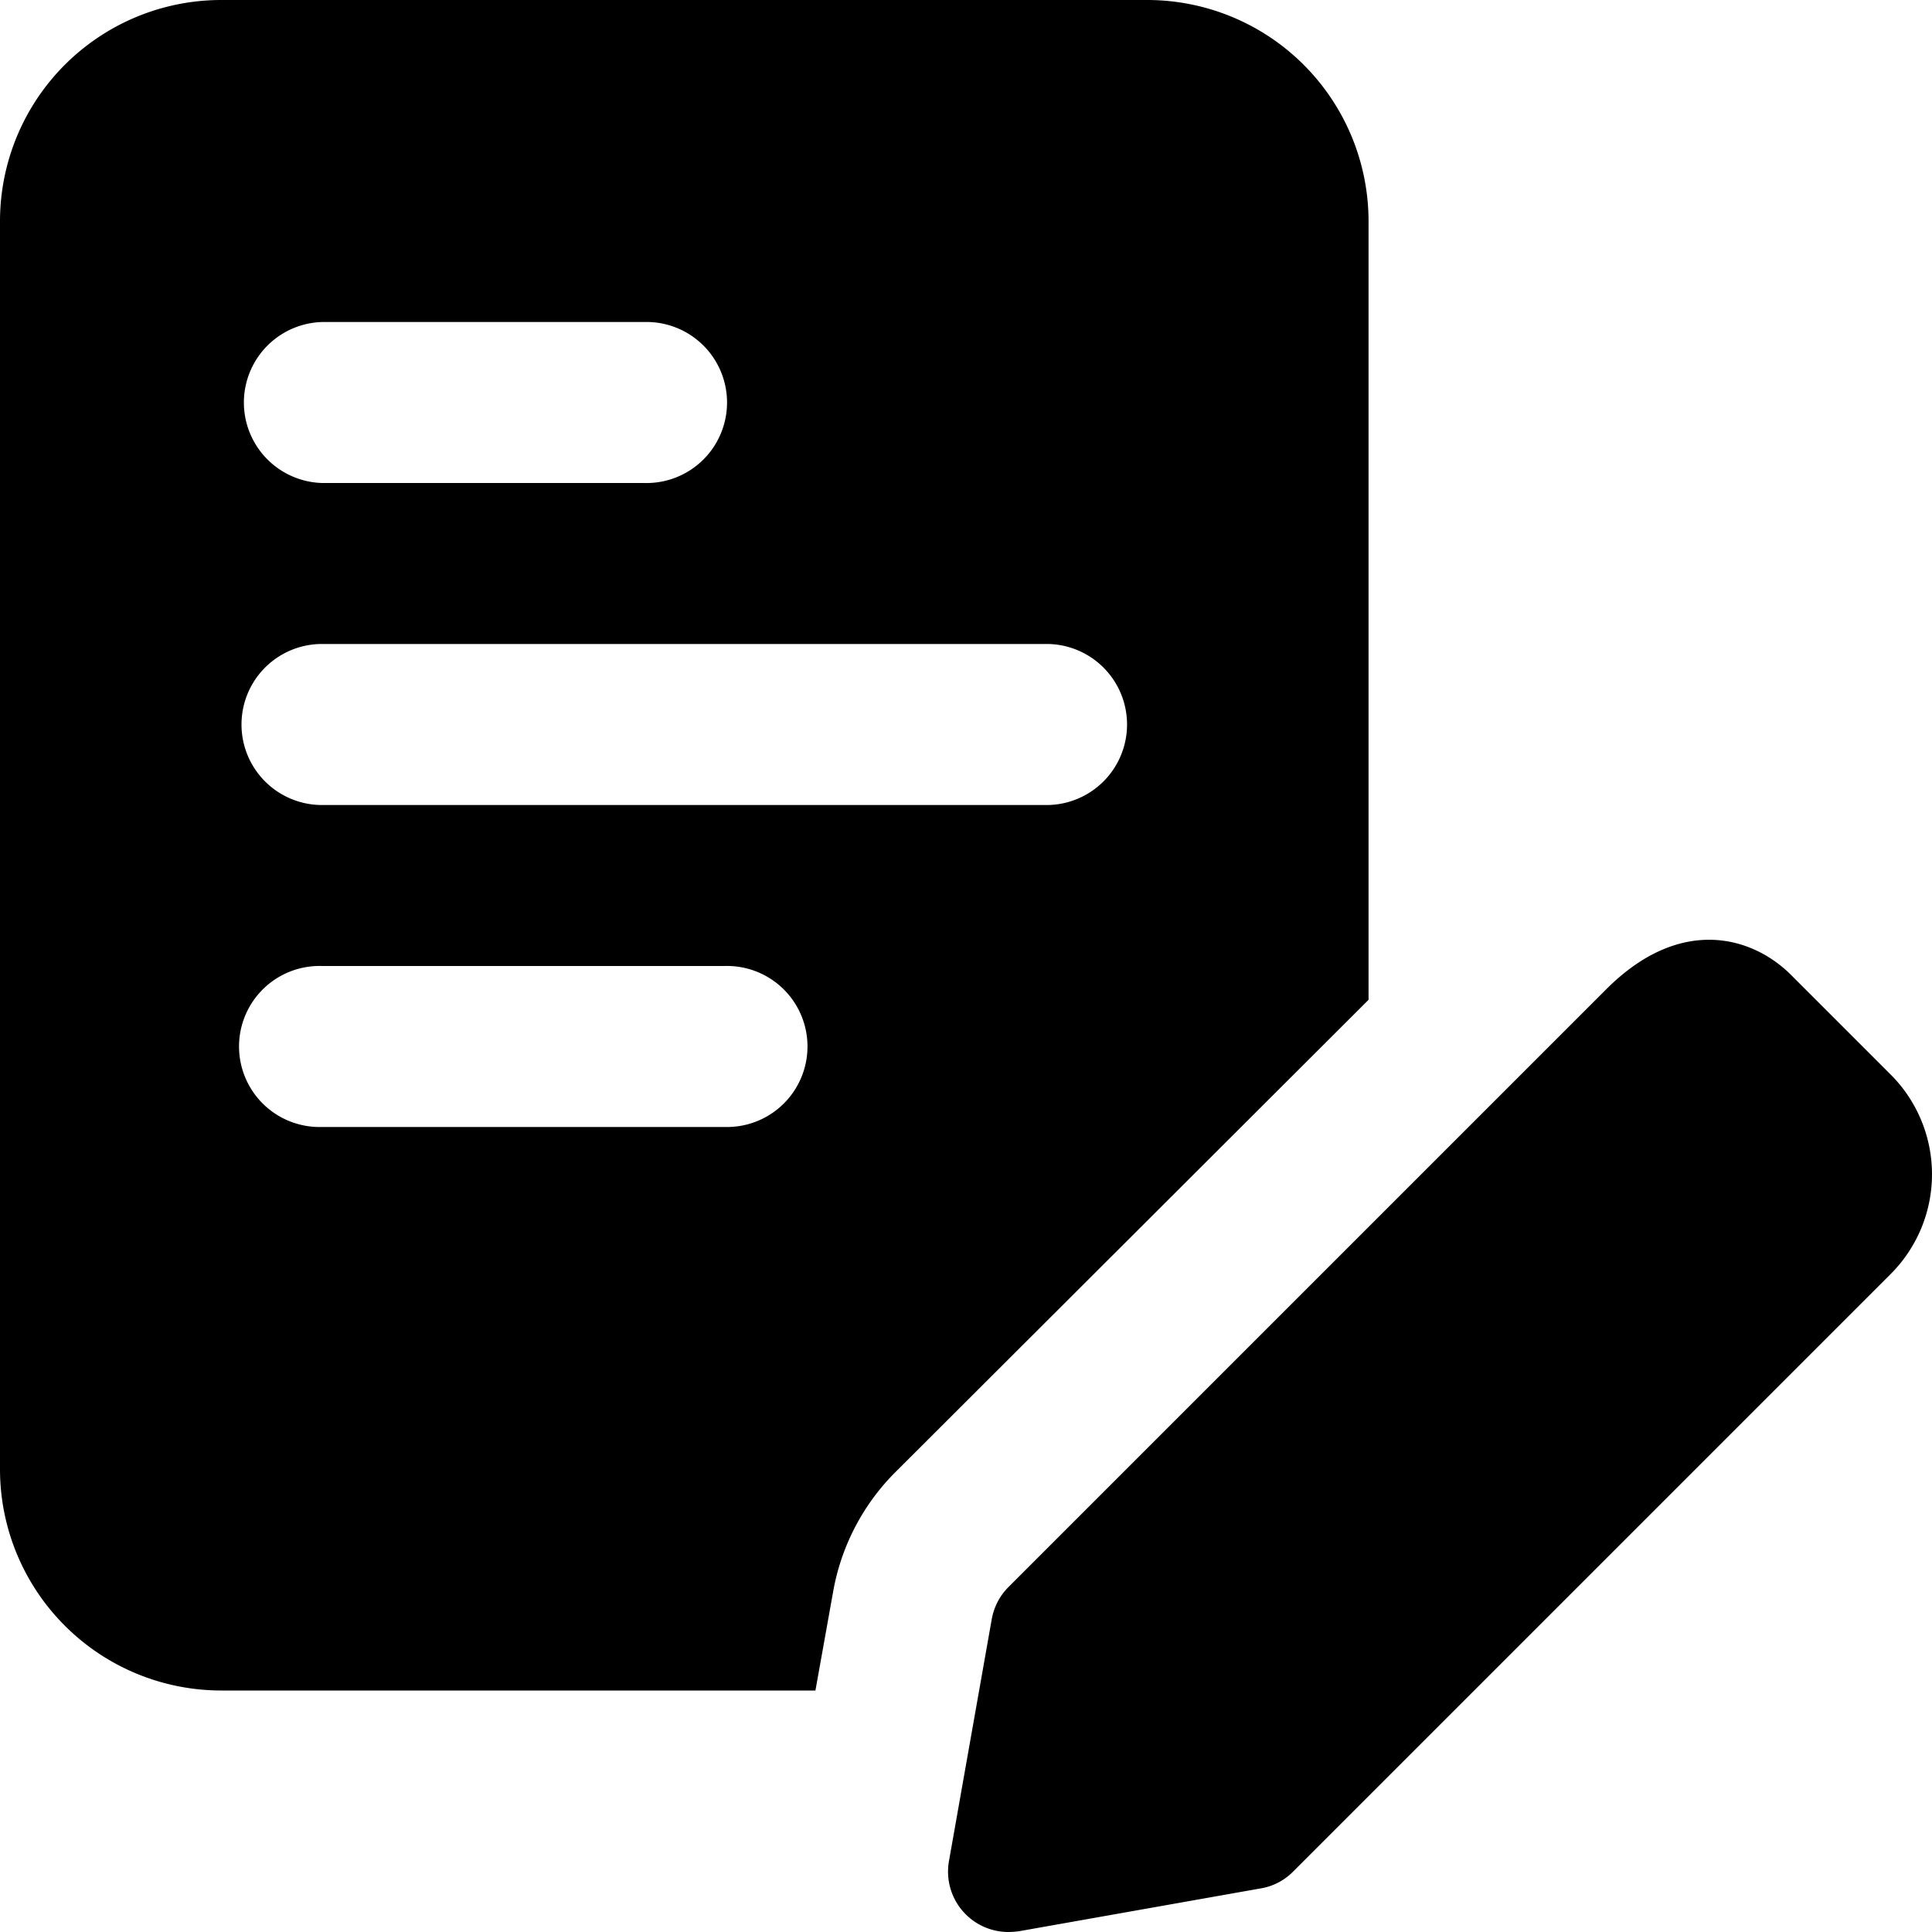
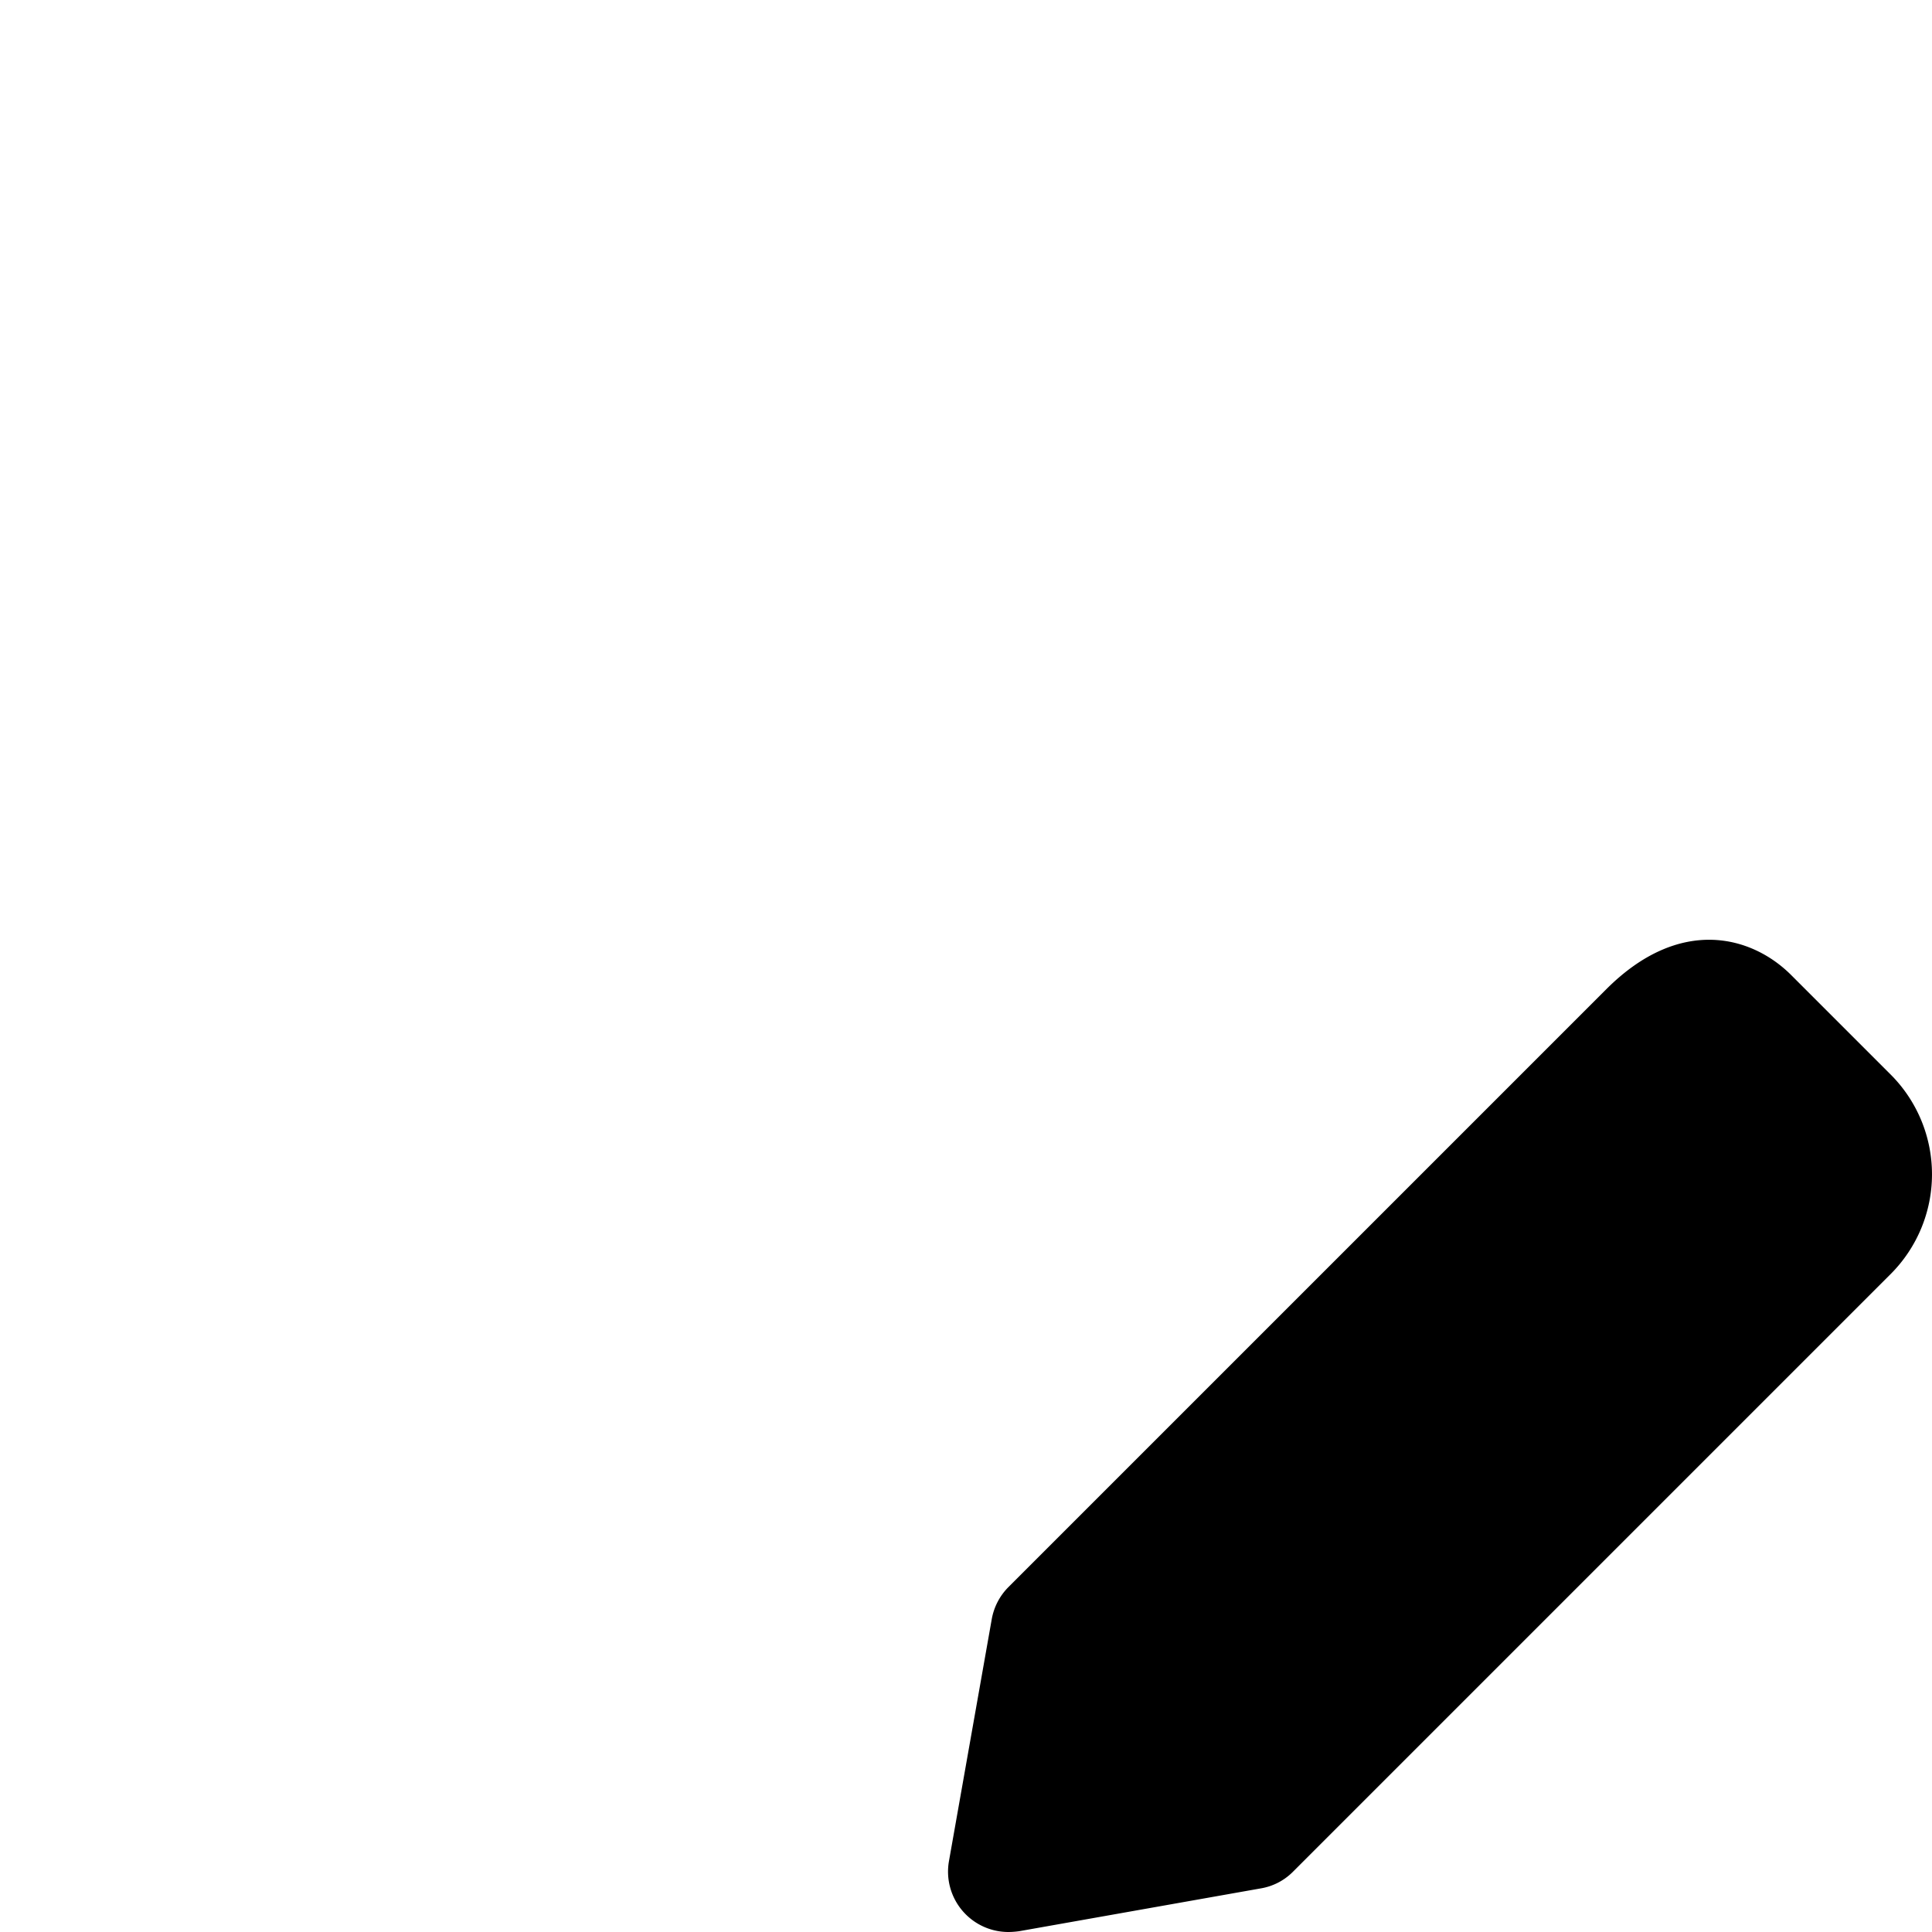
<svg xmlns="http://www.w3.org/2000/svg" viewBox="0 0 256 256">
-   <path class="fill-primary" d="M152 0H29.33A29.32 29.32 0 000 29.33v165.33A29.32 29.32 0 0029.33 224h78.72l2.35-13.12a29.71 29.71 0 018.11-15.68l62.83-62.72V29.33A29.33 29.33 0 00152 0zM42.67 42.67h42.67a10.67 10.67 0 110 21.33H42.66a10.67 10.67 0 010-21.33zM96 149.33H42.67a10.67 10.67 0 110-21.33H96a10.67 10.67 0 110 21.33zm42.67-42.66h-96a10.67 10.67 0 010-21.34h96a10.67 10.67 0 110 21.34z" />
  <path class="fill-secondary" d="M133.63 256a8 8 0 01-7.89-9.38l5.67-32.06a8 8 0 012.22-4.27l79.2-79.2c9.73-9.75 19.28-7.12 24.51-1.89l13.2 13.2a18.69 18.69 0 010 26.4l-79.2 79.2a7.83 7.83 0 01-4.27 2.22l-32 5.67a10.71 10.71 0 01-1.44.11zm32.05-13.65z" />
</svg>